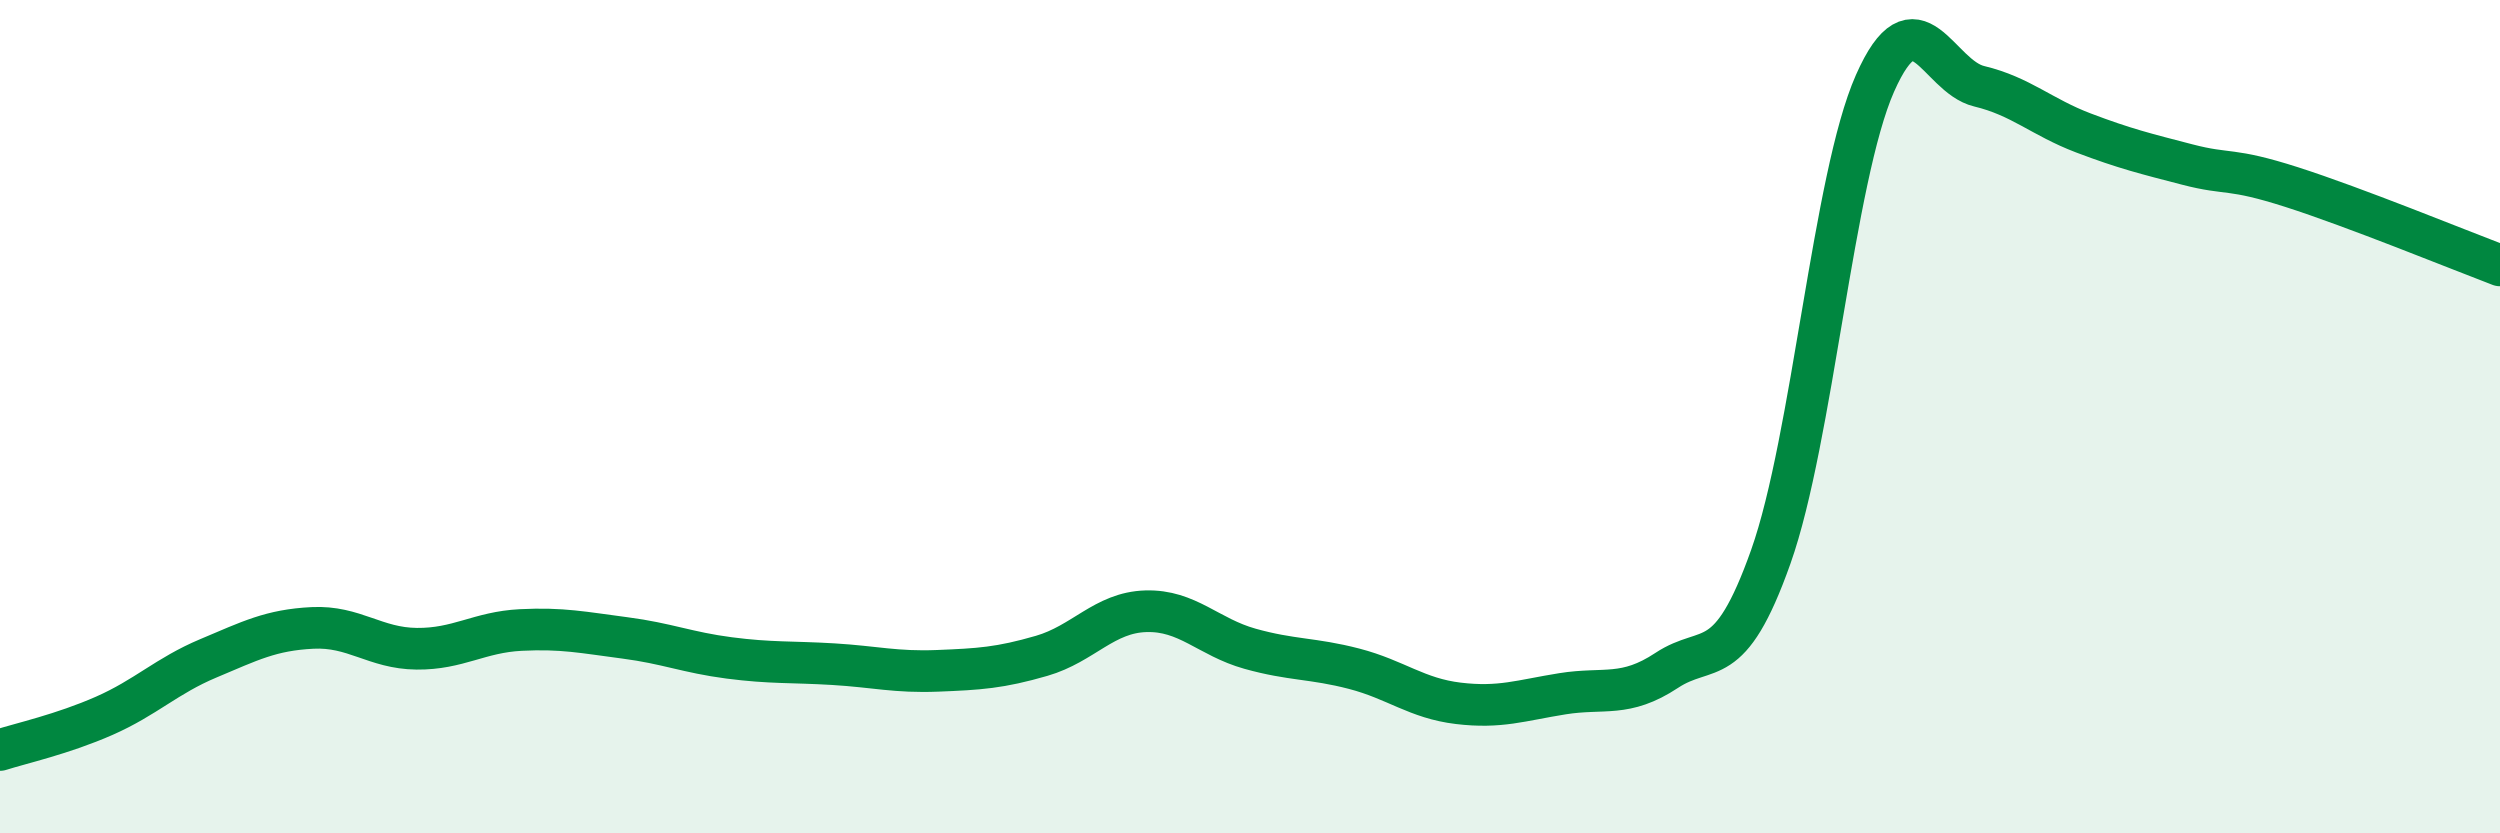
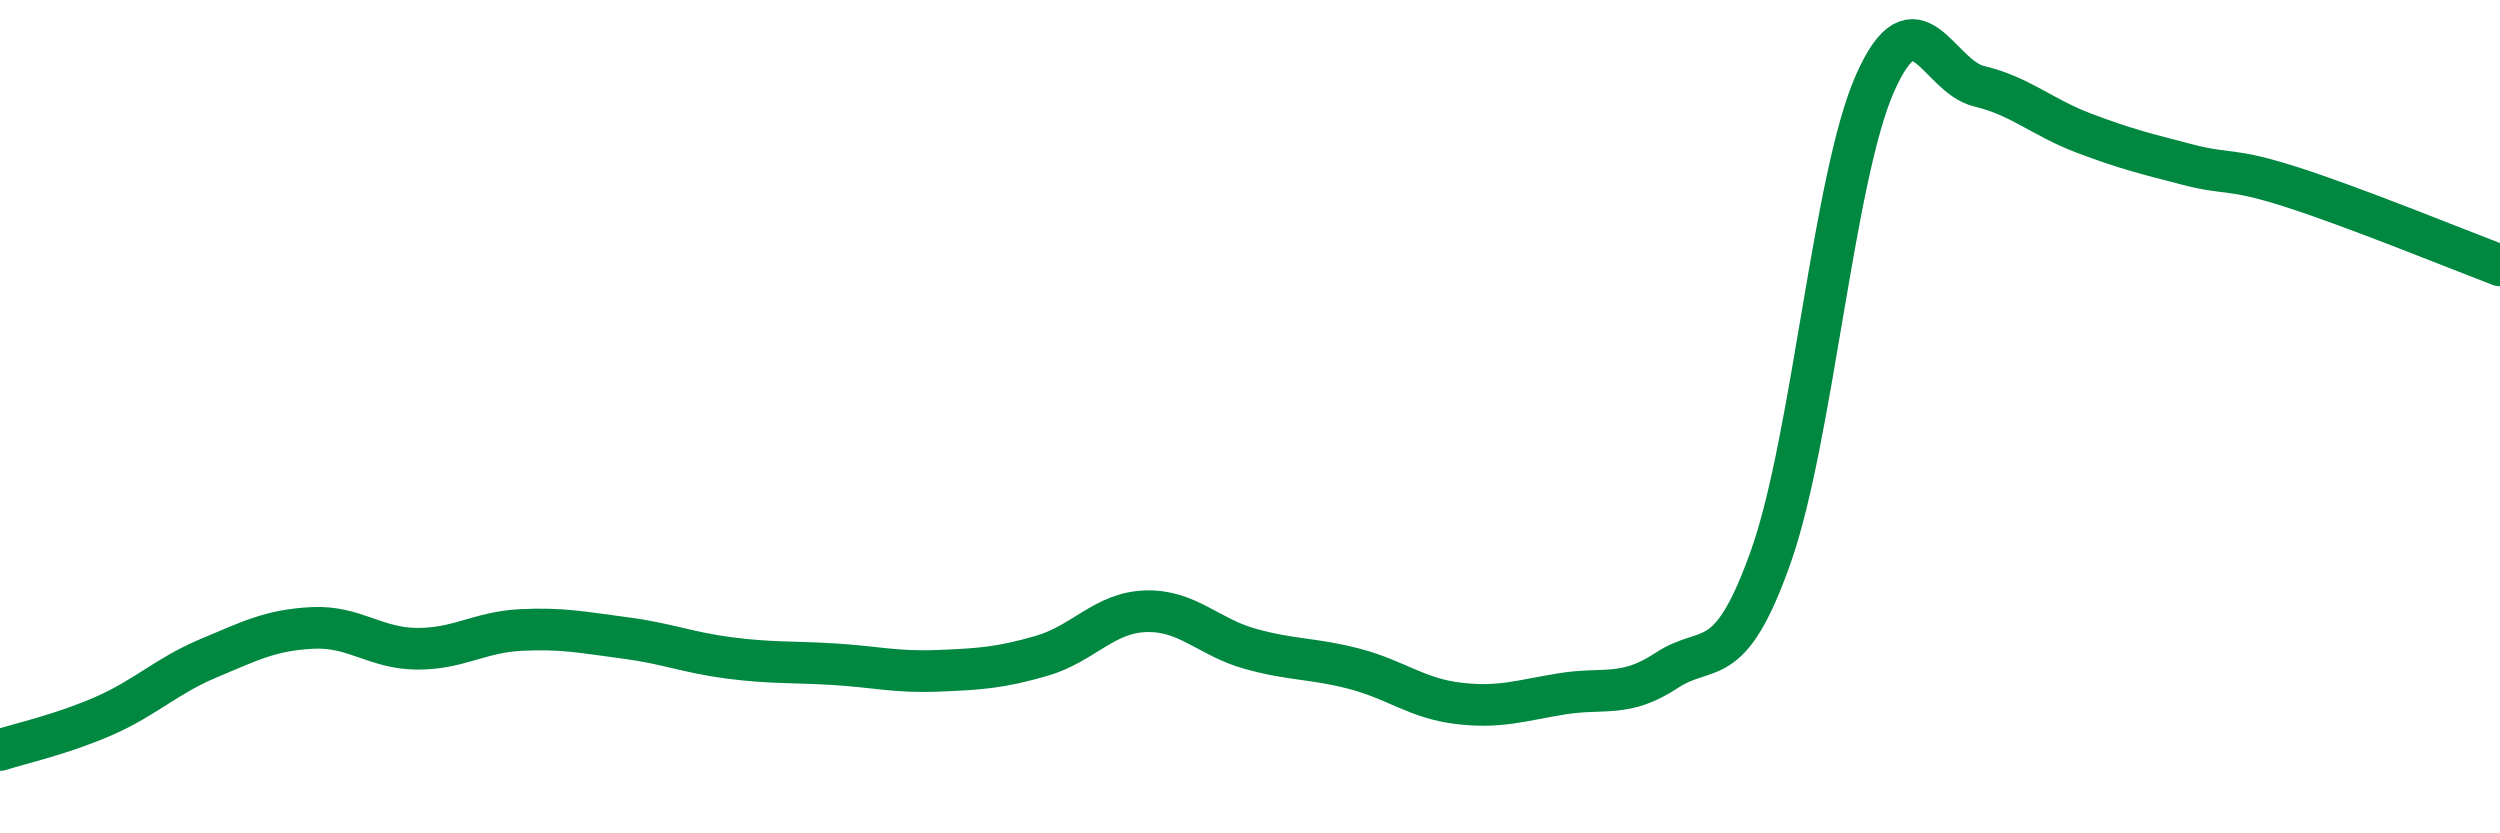
<svg xmlns="http://www.w3.org/2000/svg" width="60" height="20" viewBox="0 0 60 20">
-   <path d="M 0,18 C 0.5,17.84 1.5,17.62 2.5,17.18 C 3.5,16.74 4,16.22 5,15.8 C 6,15.38 6.5,15.12 7.5,15.07 C 8.5,15.02 9,15.56 10,15.57 C 11,15.58 11.5,15.17 12.5,15.12 C 13.5,15.07 14,15.18 15,15.31 C 16,15.44 16.5,15.66 17.5,15.79 C 18.5,15.92 19,15.88 20,15.94 C 21,16 21.5,16.14 22.5,16.1 C 23.5,16.06 24,16.03 25,15.74 C 26,15.45 26.5,14.7 27.5,14.67 C 28.5,14.64 29,15.29 30,15.57 C 31,15.85 31.5,15.79 32.5,16.05 C 33.5,16.31 34,16.76 35,16.88 C 36,17 36.5,16.81 37.5,16.65 C 38.5,16.49 39,16.75 40,16.09 C 41,15.43 41.5,16.18 42.5,13.36 C 43.5,10.54 44,4.26 45,2 C 46,-0.26 46.5,1.83 47.5,2.07 C 48.5,2.31 49,2.81 50,3.19 C 51,3.57 51.5,3.69 52.5,3.95 C 53.5,4.21 53.5,4.01 55,4.49 C 56.5,4.97 59,5.99 60,6.37L60 20L0 20Z" fill="#008740" opacity="0.1" stroke-linecap="round" stroke-linejoin="round" />
  <path d="M 0,18 C 0.5,17.84 1.5,17.62 2.5,17.18 C 3.5,16.74 4,16.22 5,15.8 C 6,15.38 6.5,15.12 7.5,15.07 C 8.5,15.02 9,15.56 10,15.57 C 11,15.58 11.5,15.17 12.5,15.12 C 13.5,15.07 14,15.18 15,15.31 C 16,15.44 16.5,15.66 17.5,15.79 C 18.5,15.92 19,15.88 20,15.94 C 21,16 21.5,16.14 22.5,16.1 C 23.5,16.06 24,16.03 25,15.74 C 26,15.45 26.5,14.7 27.5,14.67 C 28.5,14.64 29,15.29 30,15.57 C 31,15.85 31.5,15.79 32.5,16.05 C 33.5,16.31 34,16.76 35,16.88 C 36,17 36.5,16.81 37.5,16.65 C 38.5,16.49 39,16.75 40,16.09 C 41,15.43 41.5,16.18 42.5,13.36 C 43.5,10.54 44,4.26 45,2 C 46,-0.26 46.5,1.83 47.5,2.07 C 48.5,2.31 49,2.81 50,3.19 C 51,3.57 51.5,3.69 52.5,3.95 C 53.5,4.21 53.5,4.01 55,4.49 C 56.5,4.97 59,5.99 60,6.37" stroke="#008740" stroke-width="1" fill="none" stroke-linecap="round" stroke-linejoin="round" />
</svg>